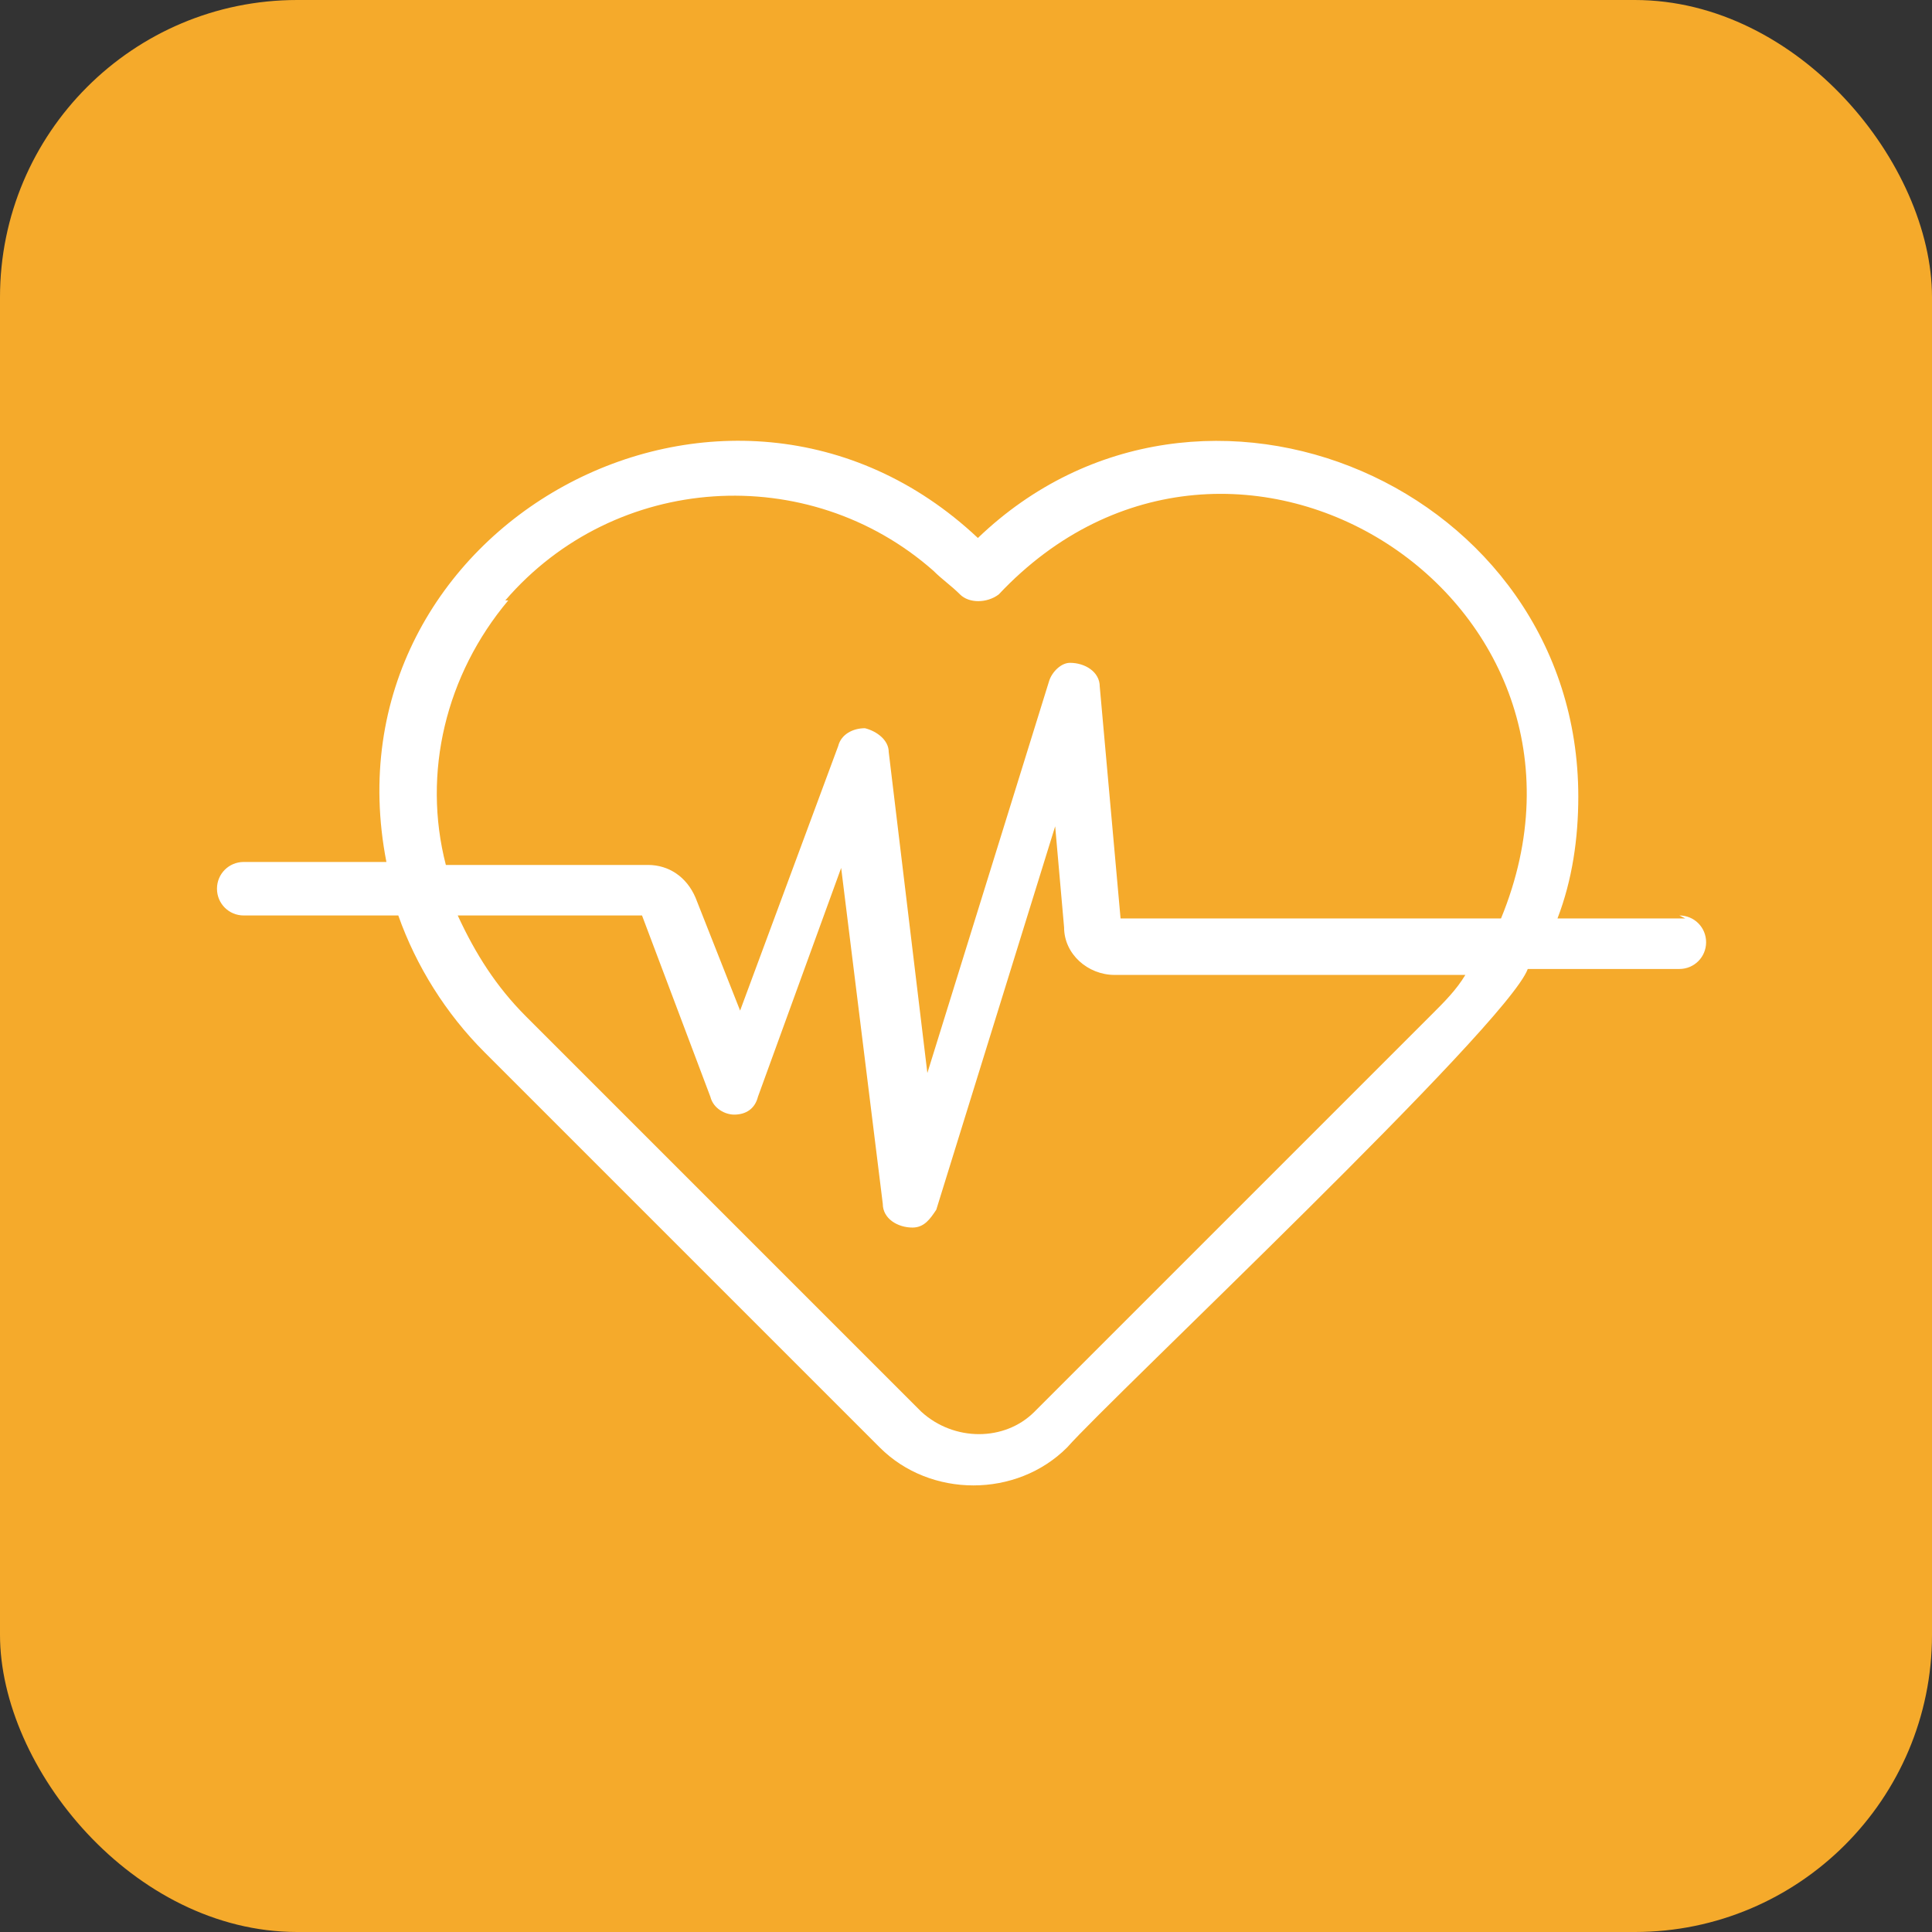
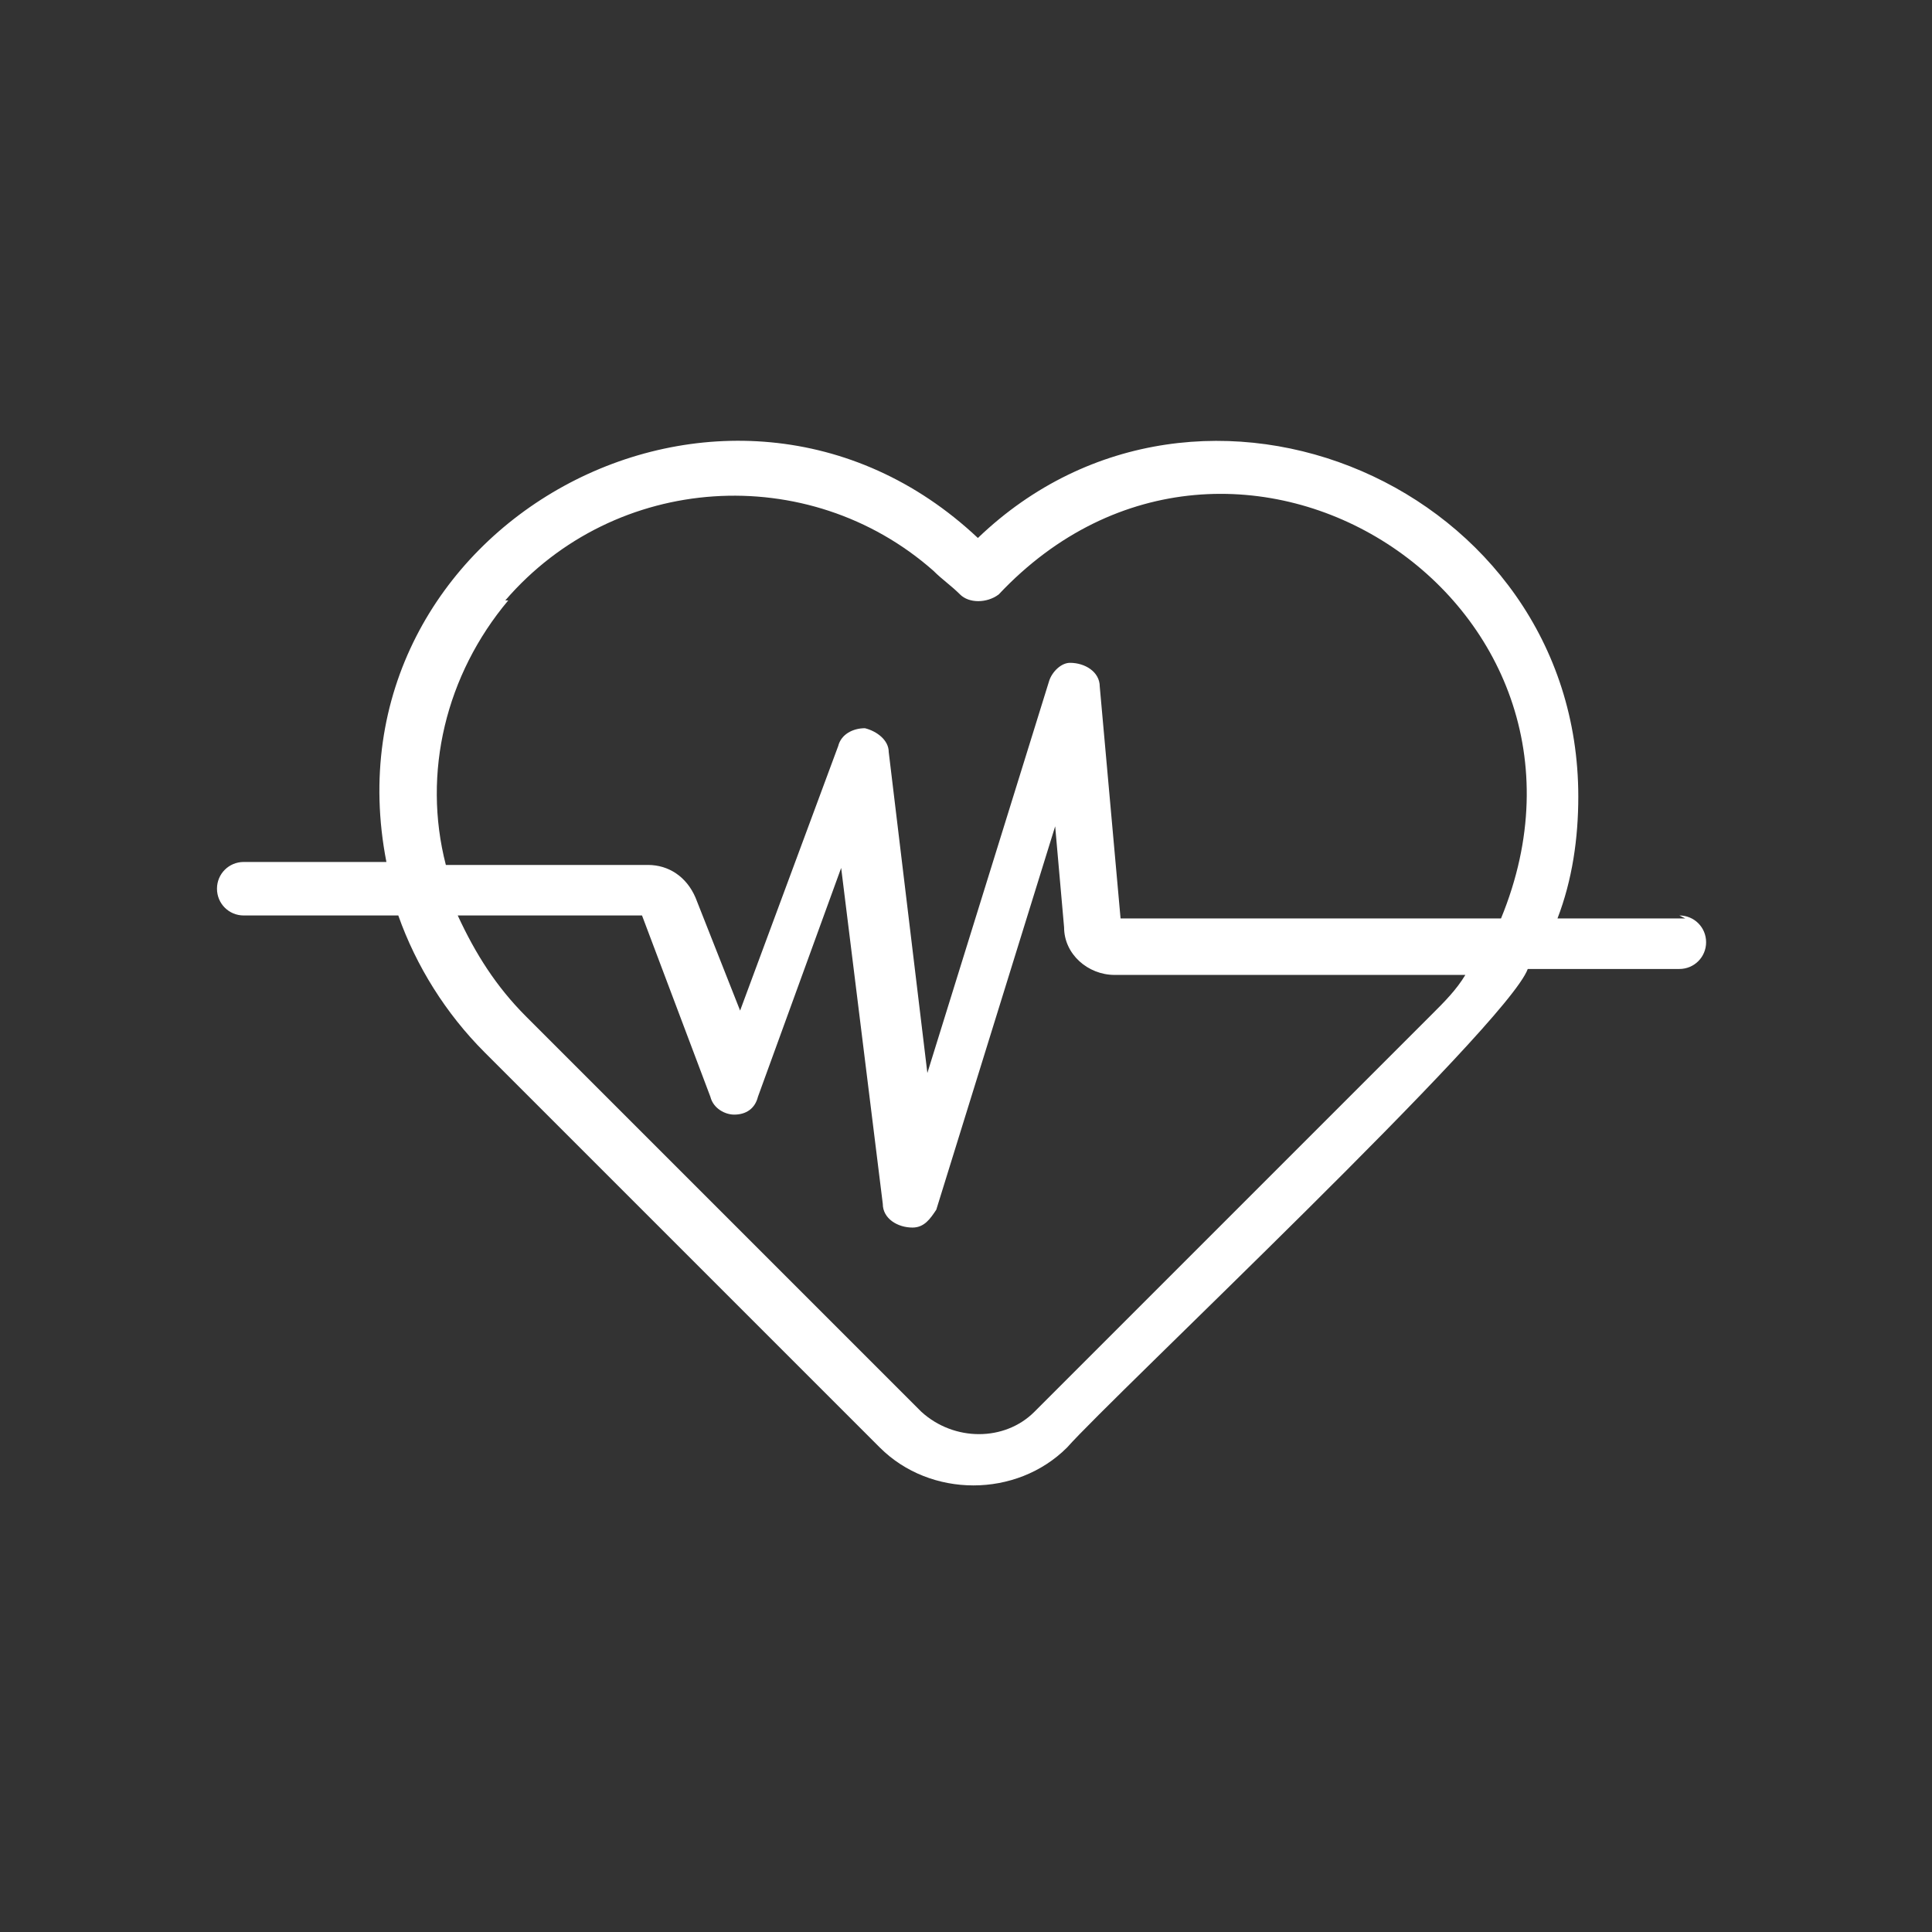
<svg xmlns="http://www.w3.org/2000/svg" id="Calque_1" viewBox="0 0 65 65">
  <rect x="0" y="0" width="65" height="65" fill="#333333" stroke="none" />
  <defs>
    <style>      .st0 {        fill: #f5aa2b;      }      .st1 {        fill: #fff;      }    </style>
  </defs>
-   <rect class="st0" width="65" height="65" rx="10" ry="10" />
  <path class="st1" d="M56.7,30.9h-4.3c.5-1.3.7-2.7.7-4.1,0-10.4-12.7-15.9-20.2-8.7-8.4-7.9-22.1-.4-19.9,10.9h-4.8c-.5,0-.9.4-.9.9s.4.9.9.9h5.2c.6,1.7,1.6,3.3,2.9,4.6l13.3,13.3c1.7,1.7,4.6,1.7,6.3,0,1.5-1.7,14.8-14.2,15.5-16.1h5.1c.5,0,.9-.4.9-.9s-.4-.9-.9-.9ZM17,20.2c3.7-4.3,10.2-4.7,14.4-1,.3.3.6.5.9.8.3.3.9.3,1.3,0,7.9-8.4,21.3.2,16.9,10.9h-12.8s-.7-7.8-.7-7.8c0-.5-.5-.8-1-.8-.3,0-.6.3-.7.6l-4.1,13.2-1.3-10.8c0-.4-.4-.7-.8-.8-.4,0-.8.2-.9.6l-3.3,8.9-1.5-3.8c-.3-.7-.9-1.1-1.6-1.1h-6.8c-.8-3.1,0-6.4,2.1-8.9h0ZM48.3,34l-13.5,13.5c-1,1-2.7,1-3.8,0l-13.3-13.3c-1-1-1.7-2.1-2.3-3.4h6.2s2.3,6.1,2.3,6.1c.1.4.5.6.8.6.4,0,.7-.2.8-.6l2.8-7.7,1.4,11.3c0,.5.5.8,1,.8.4,0,.6-.3.8-.6l4-12.9.3,3.4c0,.9.8,1.6,1.7,1.6h11.8c-.3.5-.7.9-1.1,1.3h0Z" />
</svg>